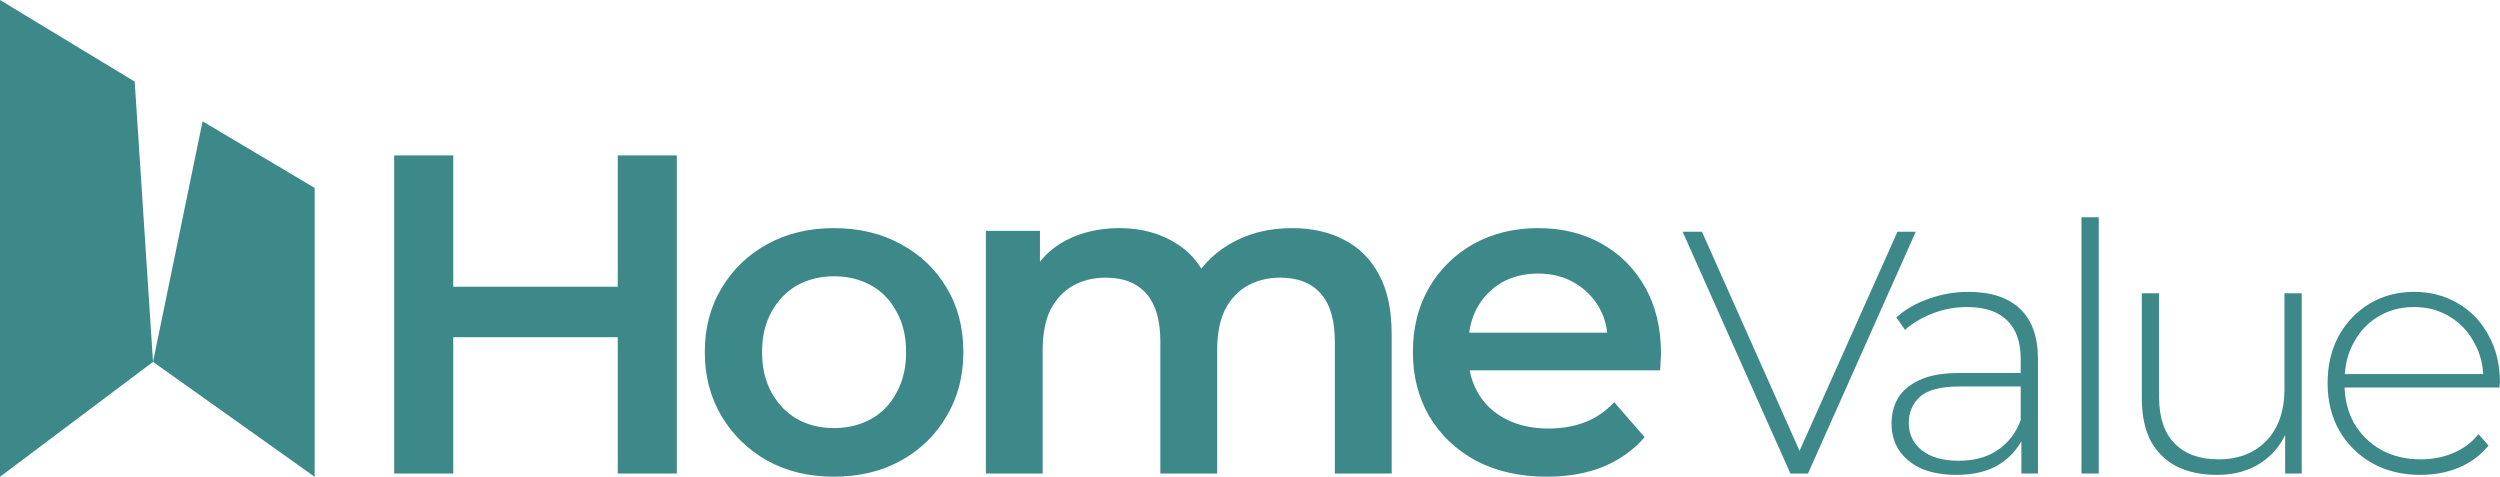
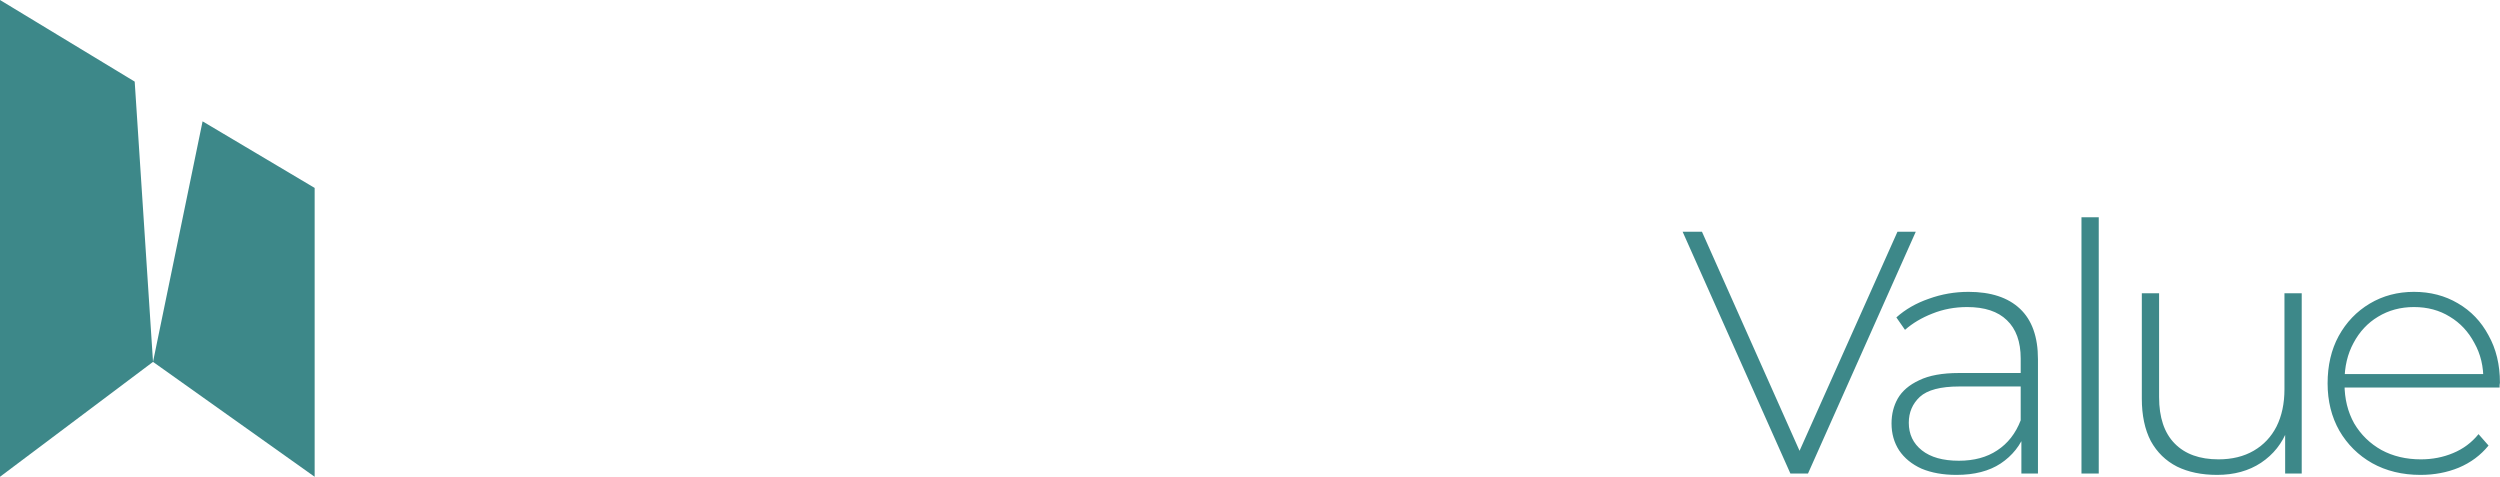
<svg xmlns="http://www.w3.org/2000/svg" width="3008" height="574" viewBox="0 0 3008 574" fill="none">
-   <path d="M743.272 187H814.35V569.727H743.272V187ZM545.348 569.727H474.27V187H545.348V569.727ZM748.74 405.701H539.333V345.012H748.74V405.701ZM1003.29 573.554C973.401 573.554 946.794 567.175 923.466 554.418C900.137 541.296 881.73 523.435 868.243 500.836C854.757 478.237 848.014 452.54 848.014 423.744C848.014 394.584 854.757 368.887 868.243 346.652C881.73 324.053 900.137 306.374 923.466 293.617C946.794 280.859 973.401 274.48 1003.29 274.48C1033.54 274.48 1060.33 280.859 1083.66 293.617C1107.36 306.374 1125.76 323.87 1138.89 346.105C1152.38 368.34 1159.12 394.219 1159.12 423.744C1159.12 452.54 1152.38 478.237 1138.89 500.836C1125.76 523.435 1107.36 541.296 1083.66 554.418C1060.33 567.175 1033.54 573.554 1003.29 573.554ZM1003.29 515.052C1020.06 515.052 1035 511.407 1048.13 504.117C1061.25 496.827 1071.46 486.256 1078.74 472.405C1086.4 458.554 1090.23 442.334 1090.23 423.744C1090.23 404.79 1086.4 388.57 1078.74 375.083C1071.46 361.232 1061.25 350.661 1048.13 343.371C1035 336.081 1020.24 332.436 1003.84 332.436C987.07 332.436 972.127 336.081 959.004 343.371C946.247 350.661 936.041 361.232 928.386 375.083C920.732 388.57 916.905 404.79 916.905 423.744C916.905 442.334 920.732 458.554 928.386 472.405C936.041 486.256 946.247 496.827 959.004 504.117C972.127 511.407 986.889 515.052 1003.29 515.052ZM1554.71 274.48C1578.04 274.48 1598.63 279.037 1616.49 288.149C1634.72 297.262 1648.93 311.295 1659.14 330.249C1669.35 348.839 1674.45 372.896 1674.45 402.421V569.727H1606.1V411.169C1606.1 385.289 1600.46 365.97 1589.15 353.213C1577.85 340.456 1561.64 334.077 1540.49 334.077C1525.55 334.077 1512.24 337.357 1500.58 343.918C1489.28 350.479 1480.35 360.139 1473.79 372.896C1467.59 385.653 1464.49 401.874 1464.49 421.557V569.727H1396.15V411.169C1396.15 385.289 1390.5 365.97 1379.2 353.213C1367.9 340.456 1351.68 334.077 1330.54 334.077C1315.6 334.077 1302.29 337.357 1290.63 343.918C1279.33 350.479 1270.4 360.139 1263.84 372.896C1257.64 385.653 1254.54 401.874 1254.54 421.557V569.727H1186.2V277.761H1251.26V355.4L1239.78 332.436C1249.62 313.482 1263.84 299.084 1282.43 289.243C1301.38 279.401 1322.89 274.48 1346.94 274.48C1374.28 274.48 1397.97 281.224 1418.02 294.71C1438.43 308.197 1451.92 328.609 1458.48 355.947L1431.69 346.652C1441.16 324.782 1456.84 307.286 1478.71 294.164C1500.58 281.041 1525.91 274.48 1554.71 274.48ZM1861.28 573.554C1828.84 573.554 1800.41 567.175 1775.99 554.418C1751.93 541.296 1733.16 523.435 1719.67 500.836C1706.55 478.237 1699.99 452.54 1699.99 423.744C1699.99 394.584 1706.37 368.887 1719.12 346.652C1732.24 324.053 1750.11 306.374 1772.7 293.617C1795.67 280.859 1821.73 274.48 1850.89 274.48C1879.32 274.48 1904.65 280.677 1926.89 293.07C1949.13 305.463 1966.62 322.959 1979.38 345.558C1992.13 368.157 1998.51 394.766 1998.51 425.384C1998.51 428.3 1998.33 431.581 1997.97 435.226C1997.97 438.871 1997.79 442.334 1997.42 445.614H1754.12V400.234H1961.33L1934.54 414.449C1934.91 397.682 1931.44 382.92 1924.16 370.162C1916.87 357.405 1906.84 347.381 1894.08 340.091C1881.69 332.801 1867.29 329.156 1850.89 329.156C1834.12 329.156 1819.36 332.801 1806.6 340.091C1794.21 347.381 1784.37 357.587 1777.08 370.709C1770.15 383.466 1766.69 398.593 1766.69 416.089V427.025C1766.69 444.521 1770.7 460.012 1778.72 473.499C1786.74 486.985 1798.04 497.374 1812.62 504.663C1827.2 511.953 1843.96 515.599 1862.92 515.599C1879.32 515.599 1894.08 513.047 1907.21 507.944C1920.33 502.841 1931.99 494.822 1942.2 483.887L1978.83 525.987C1965.71 541.296 1949.13 553.142 1929.08 561.526C1909.39 569.545 1886.8 573.554 1861.28 573.554Z" fill="#3D8889" />
  <path d="M2154.2 569.73L2024.55 278.858H2047.82L2171.65 556.849H2158.77L2283.02 278.858H2305.04L2175.39 569.73H2154.2ZM2432.13 569.73V520.282L2431.3 512.802V431.358C2431.3 411.135 2425.75 395.761 2414.67 385.234C2403.87 374.707 2387.94 369.444 2366.89 369.444C2351.93 369.444 2337.94 372.075 2324.92 377.339C2312.17 382.325 2301.23 388.835 2292.09 396.869L2281.7 381.91C2292.51 372.214 2305.53 364.734 2320.76 359.471C2336 353.931 2351.93 351.16 2368.55 351.16C2395.42 351.16 2416.06 357.947 2430.46 371.521C2444.87 385.096 2452.07 405.318 2452.07 432.189V569.73H2432.13ZM2354.01 571.392C2337.94 571.392 2323.95 568.899 2312.04 563.913C2300.4 558.649 2291.4 551.308 2285.03 541.89C2278.93 532.471 2275.89 521.667 2275.89 509.478C2275.89 498.397 2278.38 488.424 2283.37 479.56C2288.63 470.418 2297.21 463.077 2309.13 457.537C2321.04 451.719 2336.97 448.81 2356.91 448.81H2436.7V465.016H2357.33C2334.89 465.016 2319.1 469.171 2309.96 477.482C2301.09 485.793 2296.66 496.181 2296.66 508.647C2296.66 522.498 2301.92 533.579 2312.45 541.89C2322.98 550.2 2337.8 554.356 2356.91 554.356C2375.2 554.356 2390.57 550.2 2403.04 541.89C2415.78 533.579 2425.2 521.528 2431.3 505.738L2437.11 519.866C2431.3 535.657 2421.32 548.261 2407.19 557.68C2393.34 566.821 2375.61 571.392 2354.01 571.392ZM2504.43 569.73V261.405H2525.21V569.73H2504.43ZM2667.63 571.392C2649.07 571.392 2633 568.068 2619.43 561.42C2605.85 554.494 2595.33 544.244 2587.85 530.67C2580.64 516.819 2577.04 499.782 2577.04 479.56V352.822H2597.82V477.898C2597.82 502.276 2604.05 520.836 2616.52 533.579C2628.98 546.322 2646.57 552.693 2669.29 552.693C2685.63 552.693 2699.76 549.231 2711.68 542.305C2723.58 535.379 2732.73 525.684 2739.1 513.218C2745.47 500.475 2748.66 485.515 2748.66 468.34V352.822H2769.43V569.73H2749.49V509.478L2752.4 516.542C2746.02 533.441 2735.36 546.876 2720.4 556.849C2705.72 566.544 2688.13 571.392 2667.63 571.392ZM2912.35 571.392C2890.47 571.392 2871.08 566.683 2854.18 557.264C2837.55 547.845 2824.4 534.825 2814.7 518.204C2805.29 501.583 2800.57 482.607 2800.57 461.276C2800.57 439.669 2805.01 420.692 2813.87 404.348C2823.01 387.727 2835.48 374.707 2851.27 365.288C2867.06 355.869 2884.79 351.16 2904.45 351.16C2924.13 351.16 2941.72 355.731 2957.23 364.873C2973.02 374.015 2985.35 386.896 2994.21 403.517C3003.35 419.861 3007.92 438.838 3007.92 460.445C3007.92 461.276 3007.79 462.246 3007.51 463.354C3007.51 464.185 3007.51 465.154 3007.51 466.263H2815.95V450.057H2996.29L2987.98 457.952C2988.26 441.054 2984.65 425.956 2977.17 412.659C2969.97 399.085 2960.14 388.558 2947.67 381.079C2935.2 373.322 2920.8 369.444 2904.45 369.444C2888.39 369.444 2873.98 373.322 2861.24 381.079C2848.77 388.558 2838.94 399.085 2831.74 412.659C2824.54 425.956 2820.93 441.192 2820.93 458.368V462.107C2820.93 479.837 2824.82 495.627 2832.57 509.478C2840.61 523.052 2851.55 533.717 2865.4 541.474C2879.25 548.954 2895.04 552.693 2912.77 552.693C2926.62 552.693 2939.5 550.2 2951.41 545.214C2963.6 540.227 2973.85 532.609 2982.16 522.36L2994.21 536.072C2984.79 547.707 2972.88 556.572 2958.47 562.666C2944.35 568.484 2928.97 571.392 2912.35 571.392Z" fill="#3D8889" />
  <path d="M162.067 98.194L184.107 435.406L243.748 145.998L378.589 226.103V573.658L184.107 435.411L0 573.658V0L162.067 98.194Z" fill="#3D8889" />
</svg>